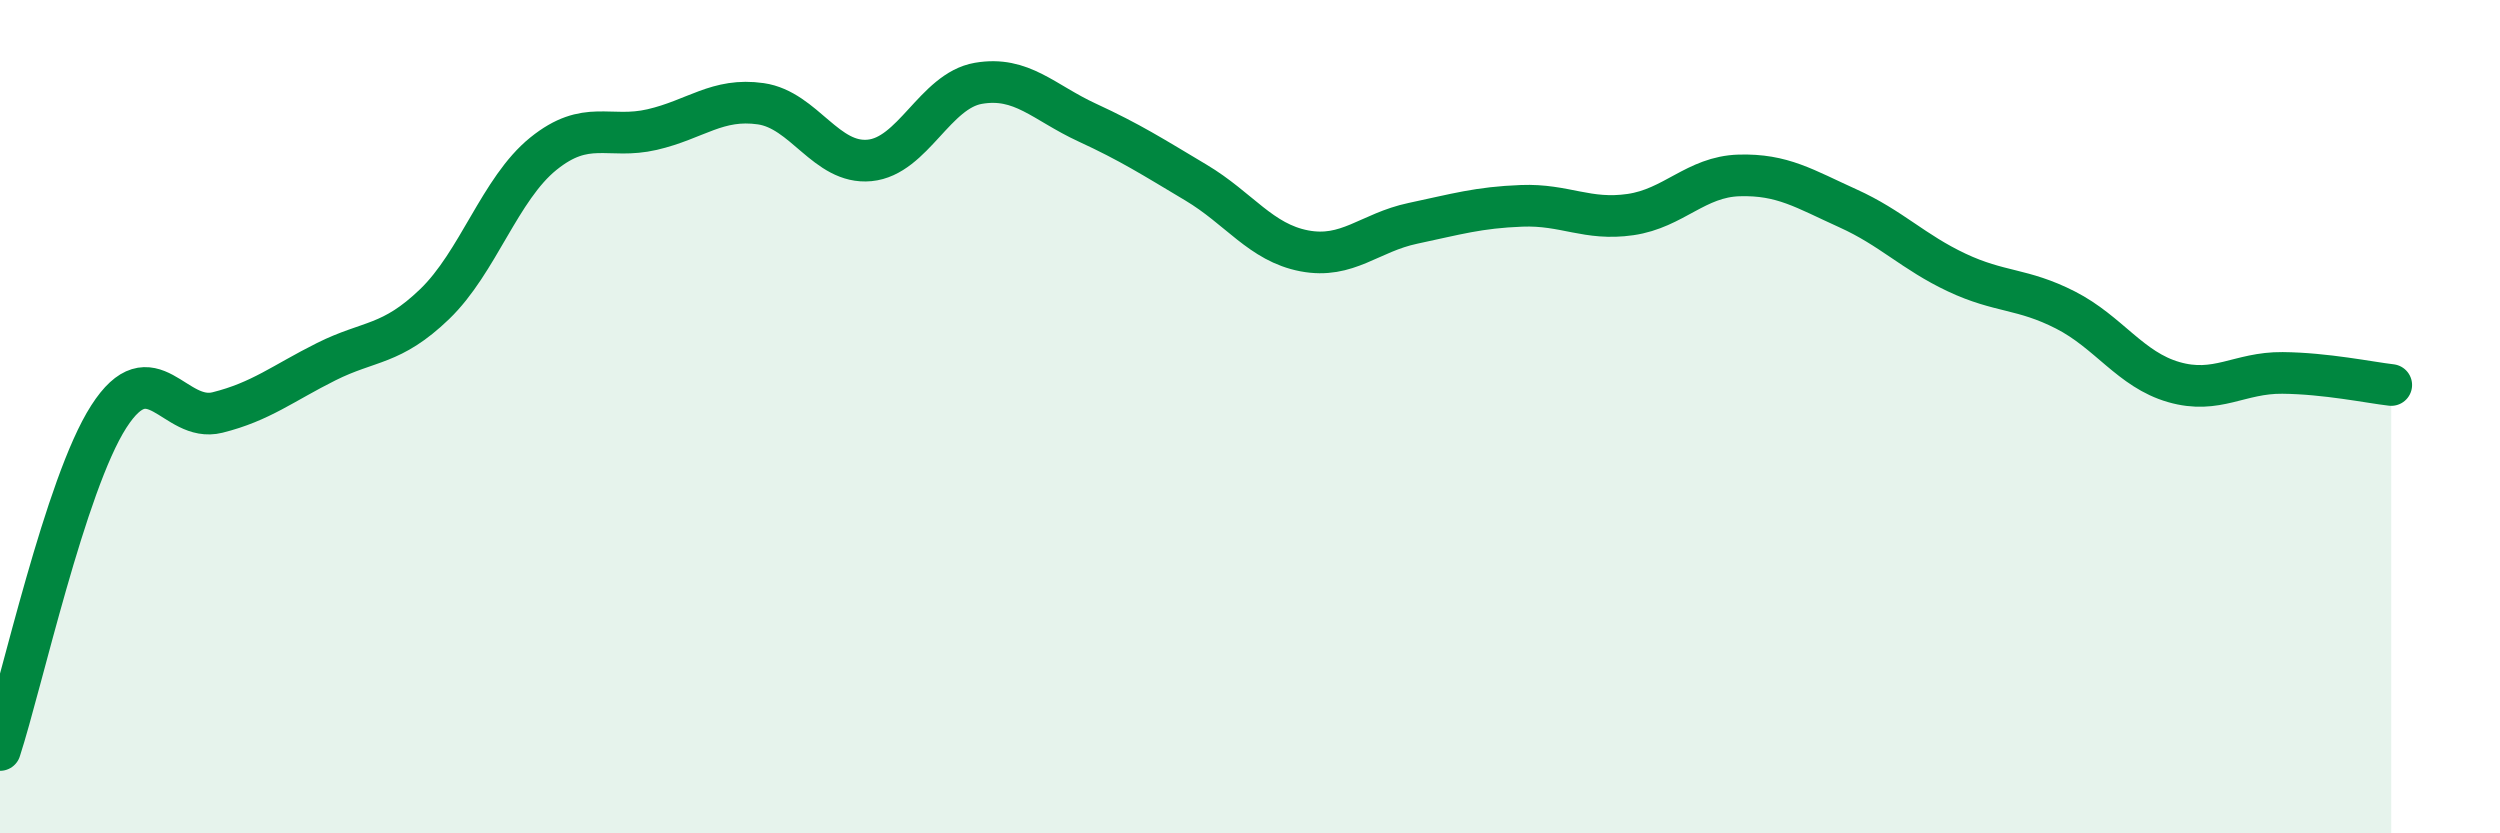
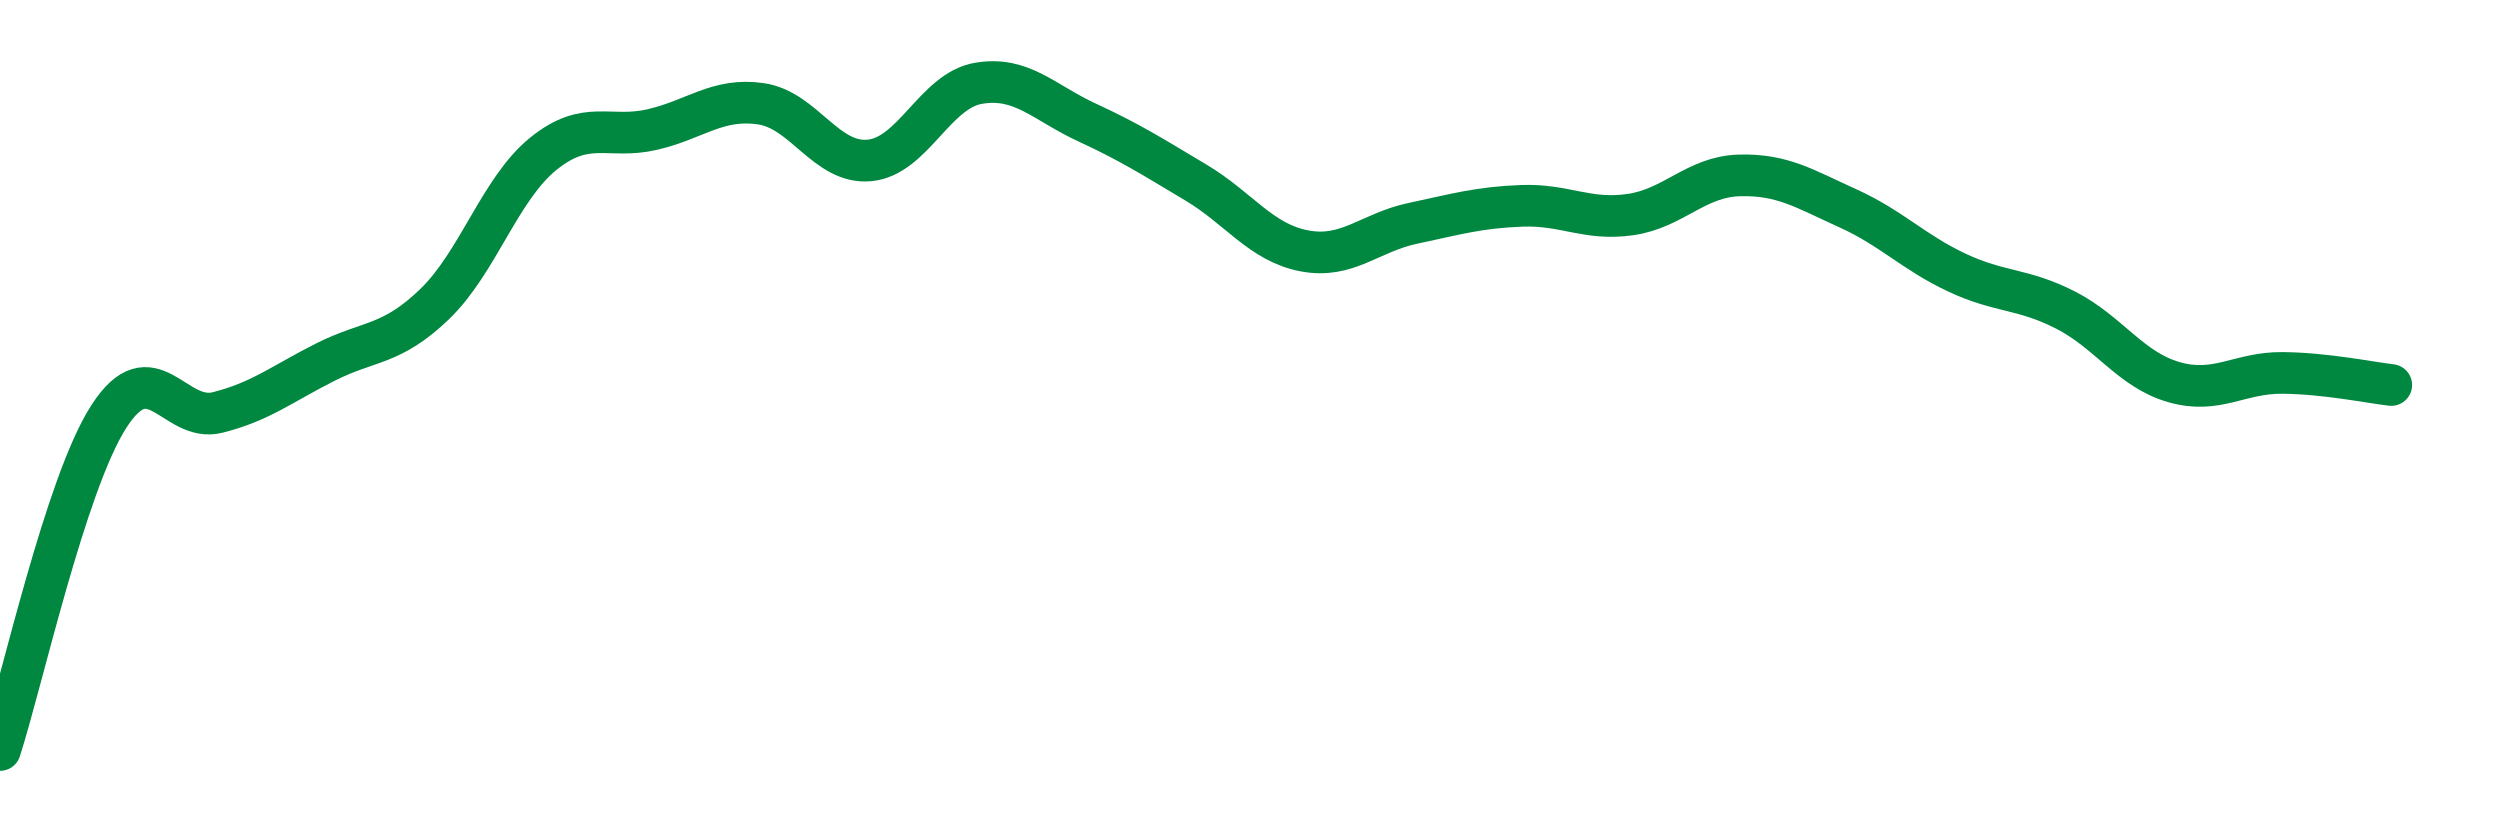
<svg xmlns="http://www.w3.org/2000/svg" width="60" height="20" viewBox="0 0 60 20">
-   <path d="M 0,18 C 0.52,16.4 1.57,11.62 2.61,10 C 3.65,8.38 4.18,10.16 5.22,9.9 C 6.26,9.64 6.79,9.2 7.83,8.68 C 8.87,8.16 9.39,8.3 10.43,7.3 C 11.47,6.3 12,4.53 13.04,3.69 C 14.08,2.85 14.61,3.35 15.65,3.11 C 16.69,2.87 17.22,2.34 18.26,2.49 C 19.3,2.64 19.83,3.95 20.87,3.85 C 21.91,3.75 22.44,2.18 23.48,2 C 24.52,1.82 25.05,2.46 26.09,2.94 C 27.13,3.42 27.66,3.76 28.7,4.38 C 29.74,5 30.26,5.82 31.3,6.02 C 32.34,6.22 32.87,5.58 33.91,5.36 C 34.95,5.14 35.48,4.98 36.52,4.94 C 37.56,4.9 38.09,5.3 39.13,5.15 C 40.17,5 40.7,4.24 41.74,4.21 C 42.78,4.18 43.31,4.53 44.35,5 C 45.39,5.47 45.92,6.05 46.96,6.54 C 48,7.03 48.53,6.91 49.57,7.44 C 50.61,7.97 51.13,8.87 52.17,9.17 C 53.21,9.47 53.74,8.94 54.78,8.95 C 55.82,8.96 56.87,9.18 57.39,9.24L57.39 20L0 20Z" fill="#008740" opacity="0.1" stroke-linecap="round" stroke-linejoin="round" />
  <path d="M 0,18 C 0.52,16.4 1.57,11.62 2.61,10 C 3.65,8.38 4.18,10.16 5.22,9.9 C 6.26,9.64 6.79,9.2 7.83,8.68 C 8.87,8.16 9.39,8.3 10.43,7.3 C 11.47,6.3 12,4.53 13.04,3.69 C 14.08,2.85 14.61,3.35 15.65,3.11 C 16.69,2.87 17.22,2.34 18.26,2.49 C 19.3,2.64 19.83,3.95 20.87,3.85 C 21.91,3.75 22.44,2.18 23.48,2 C 24.52,1.82 25.05,2.46 26.09,2.94 C 27.13,3.42 27.66,3.76 28.7,4.38 C 29.74,5 30.26,5.82 31.3,6.02 C 32.34,6.22 32.87,5.58 33.91,5.36 C 34.95,5.14 35.48,4.98 36.52,4.94 C 37.56,4.9 38.09,5.3 39.13,5.15 C 40.17,5 40.7,4.24 41.74,4.21 C 42.78,4.18 43.31,4.53 44.35,5 C 45.39,5.47 45.92,6.05 46.96,6.54 C 48,7.03 48.53,6.91 49.57,7.44 C 50.61,7.97 51.13,8.87 52.17,9.17 C 53.21,9.47 53.74,8.94 54.78,8.95 C 55.82,8.96 56.87,9.18 57.39,9.24" stroke="#008740" stroke-width="1" fill="none" stroke-linecap="round" stroke-linejoin="round" />
</svg>